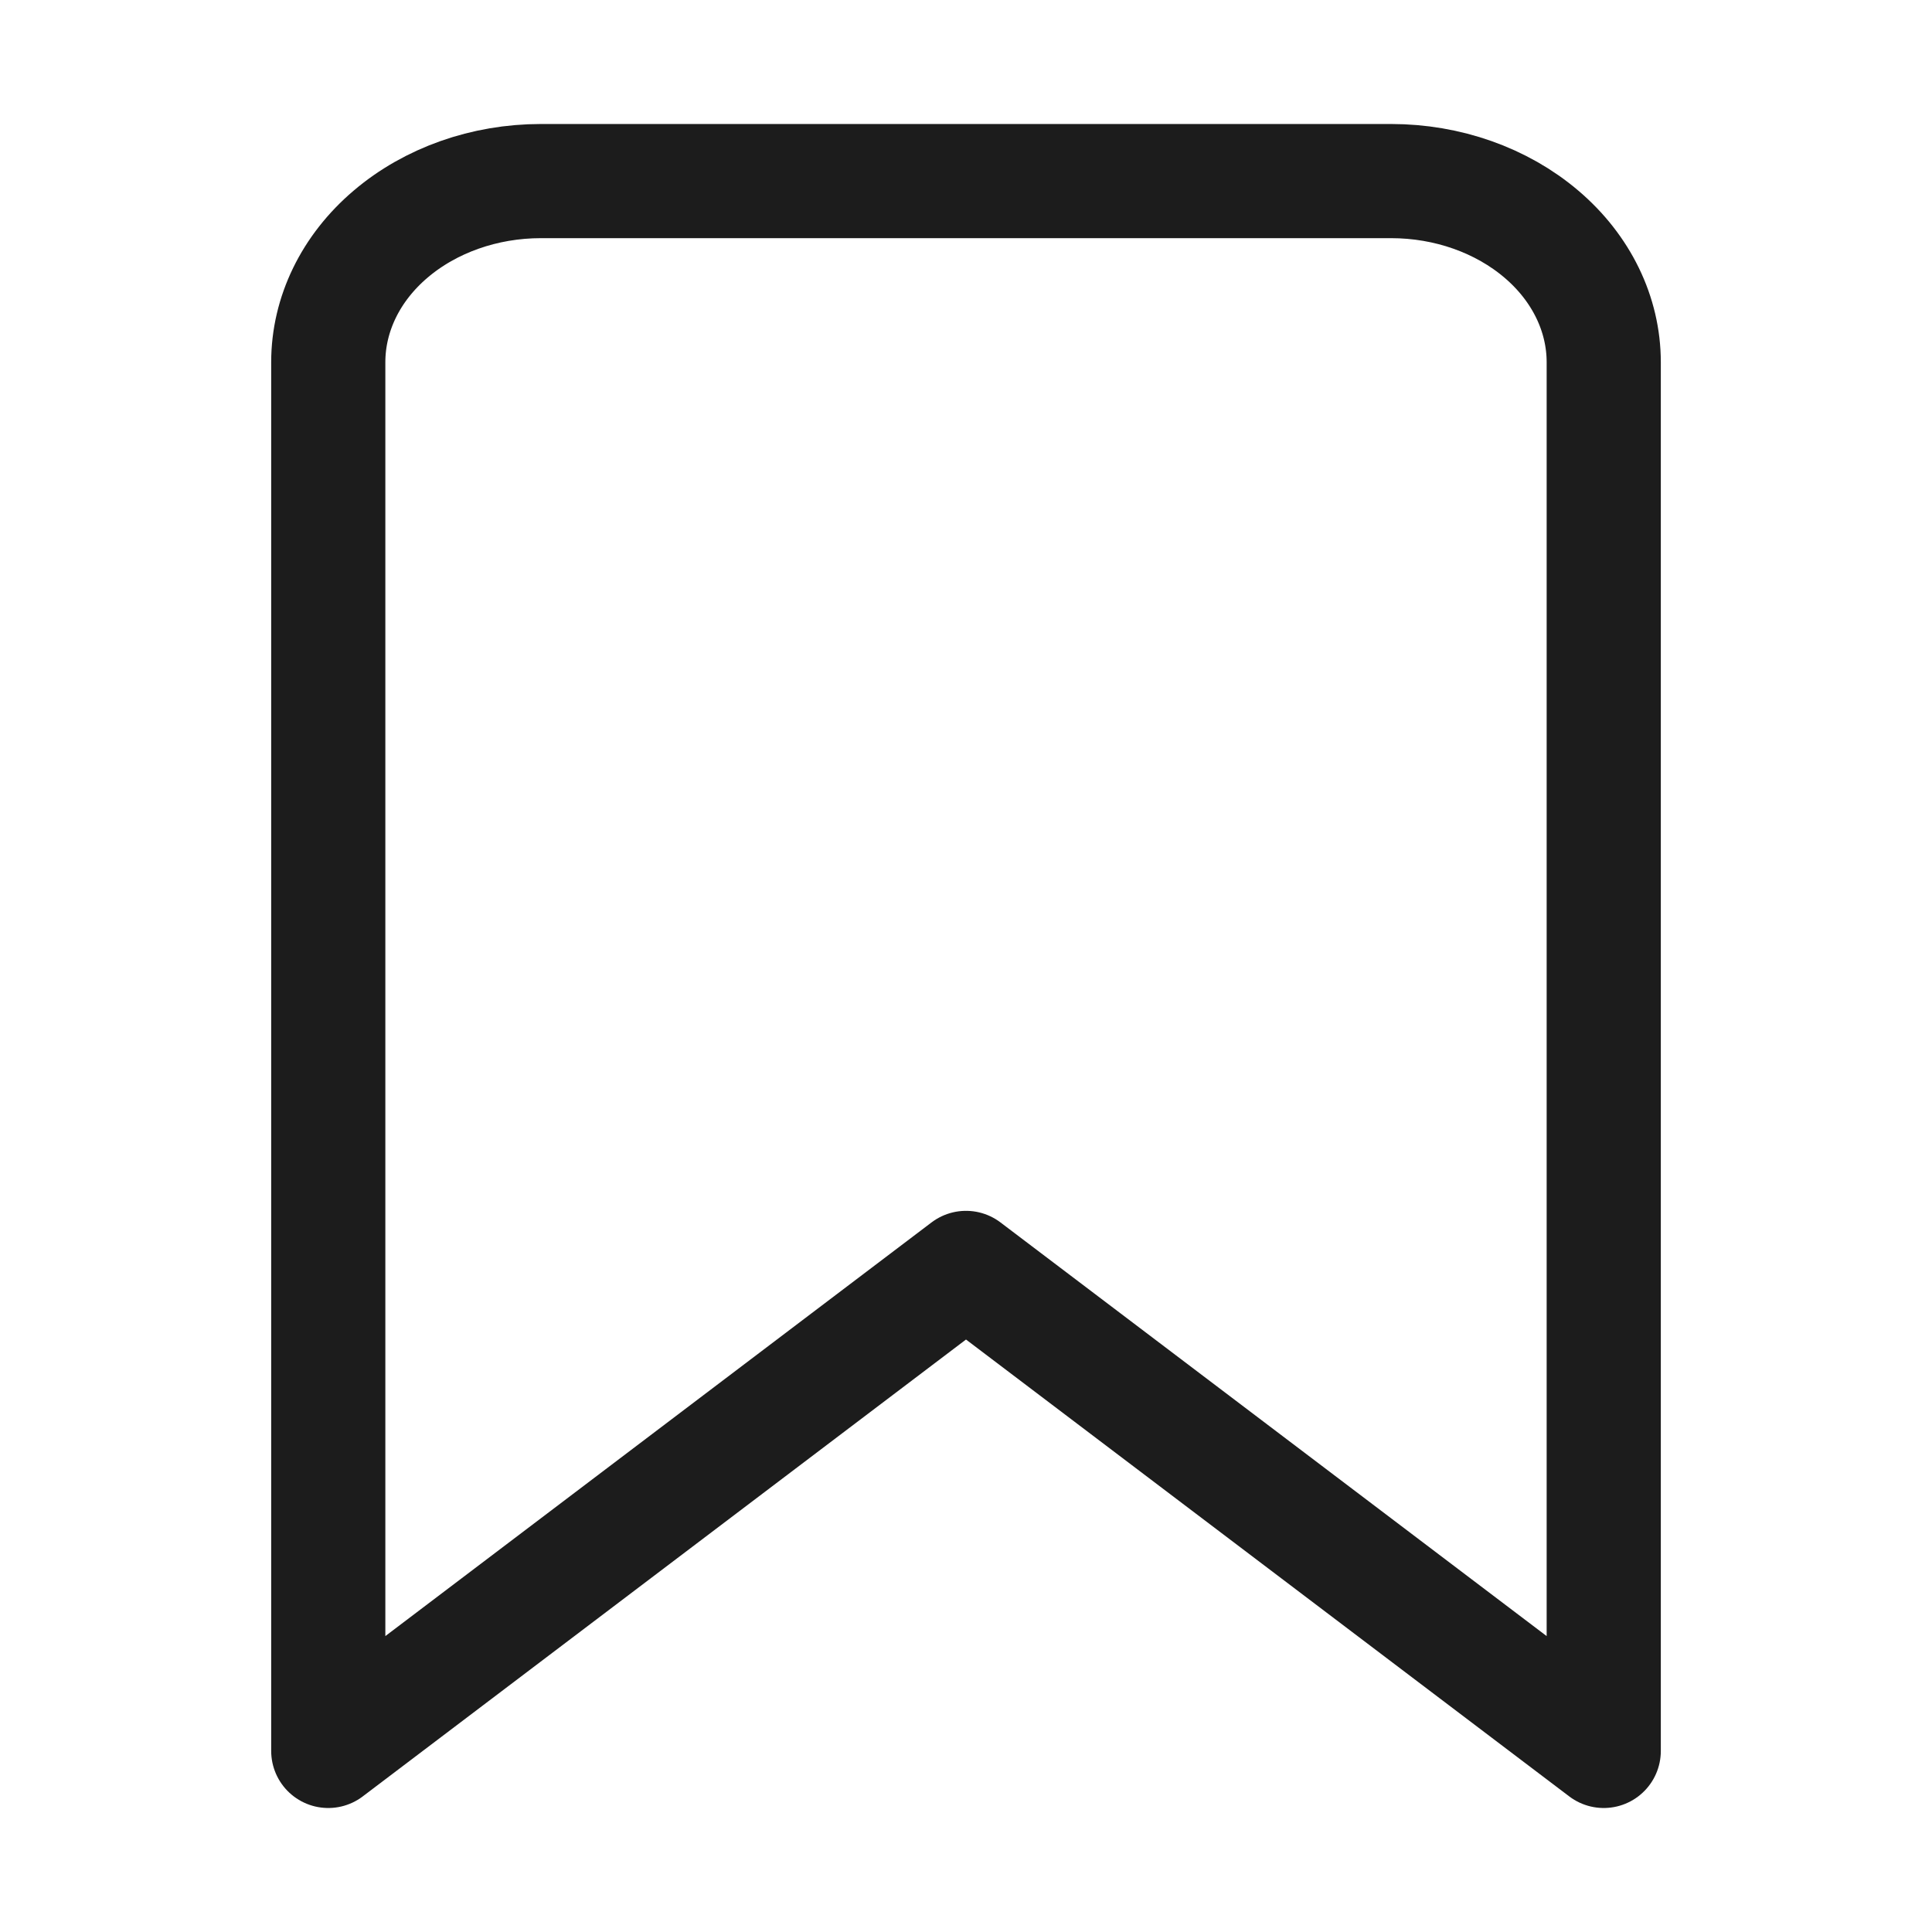
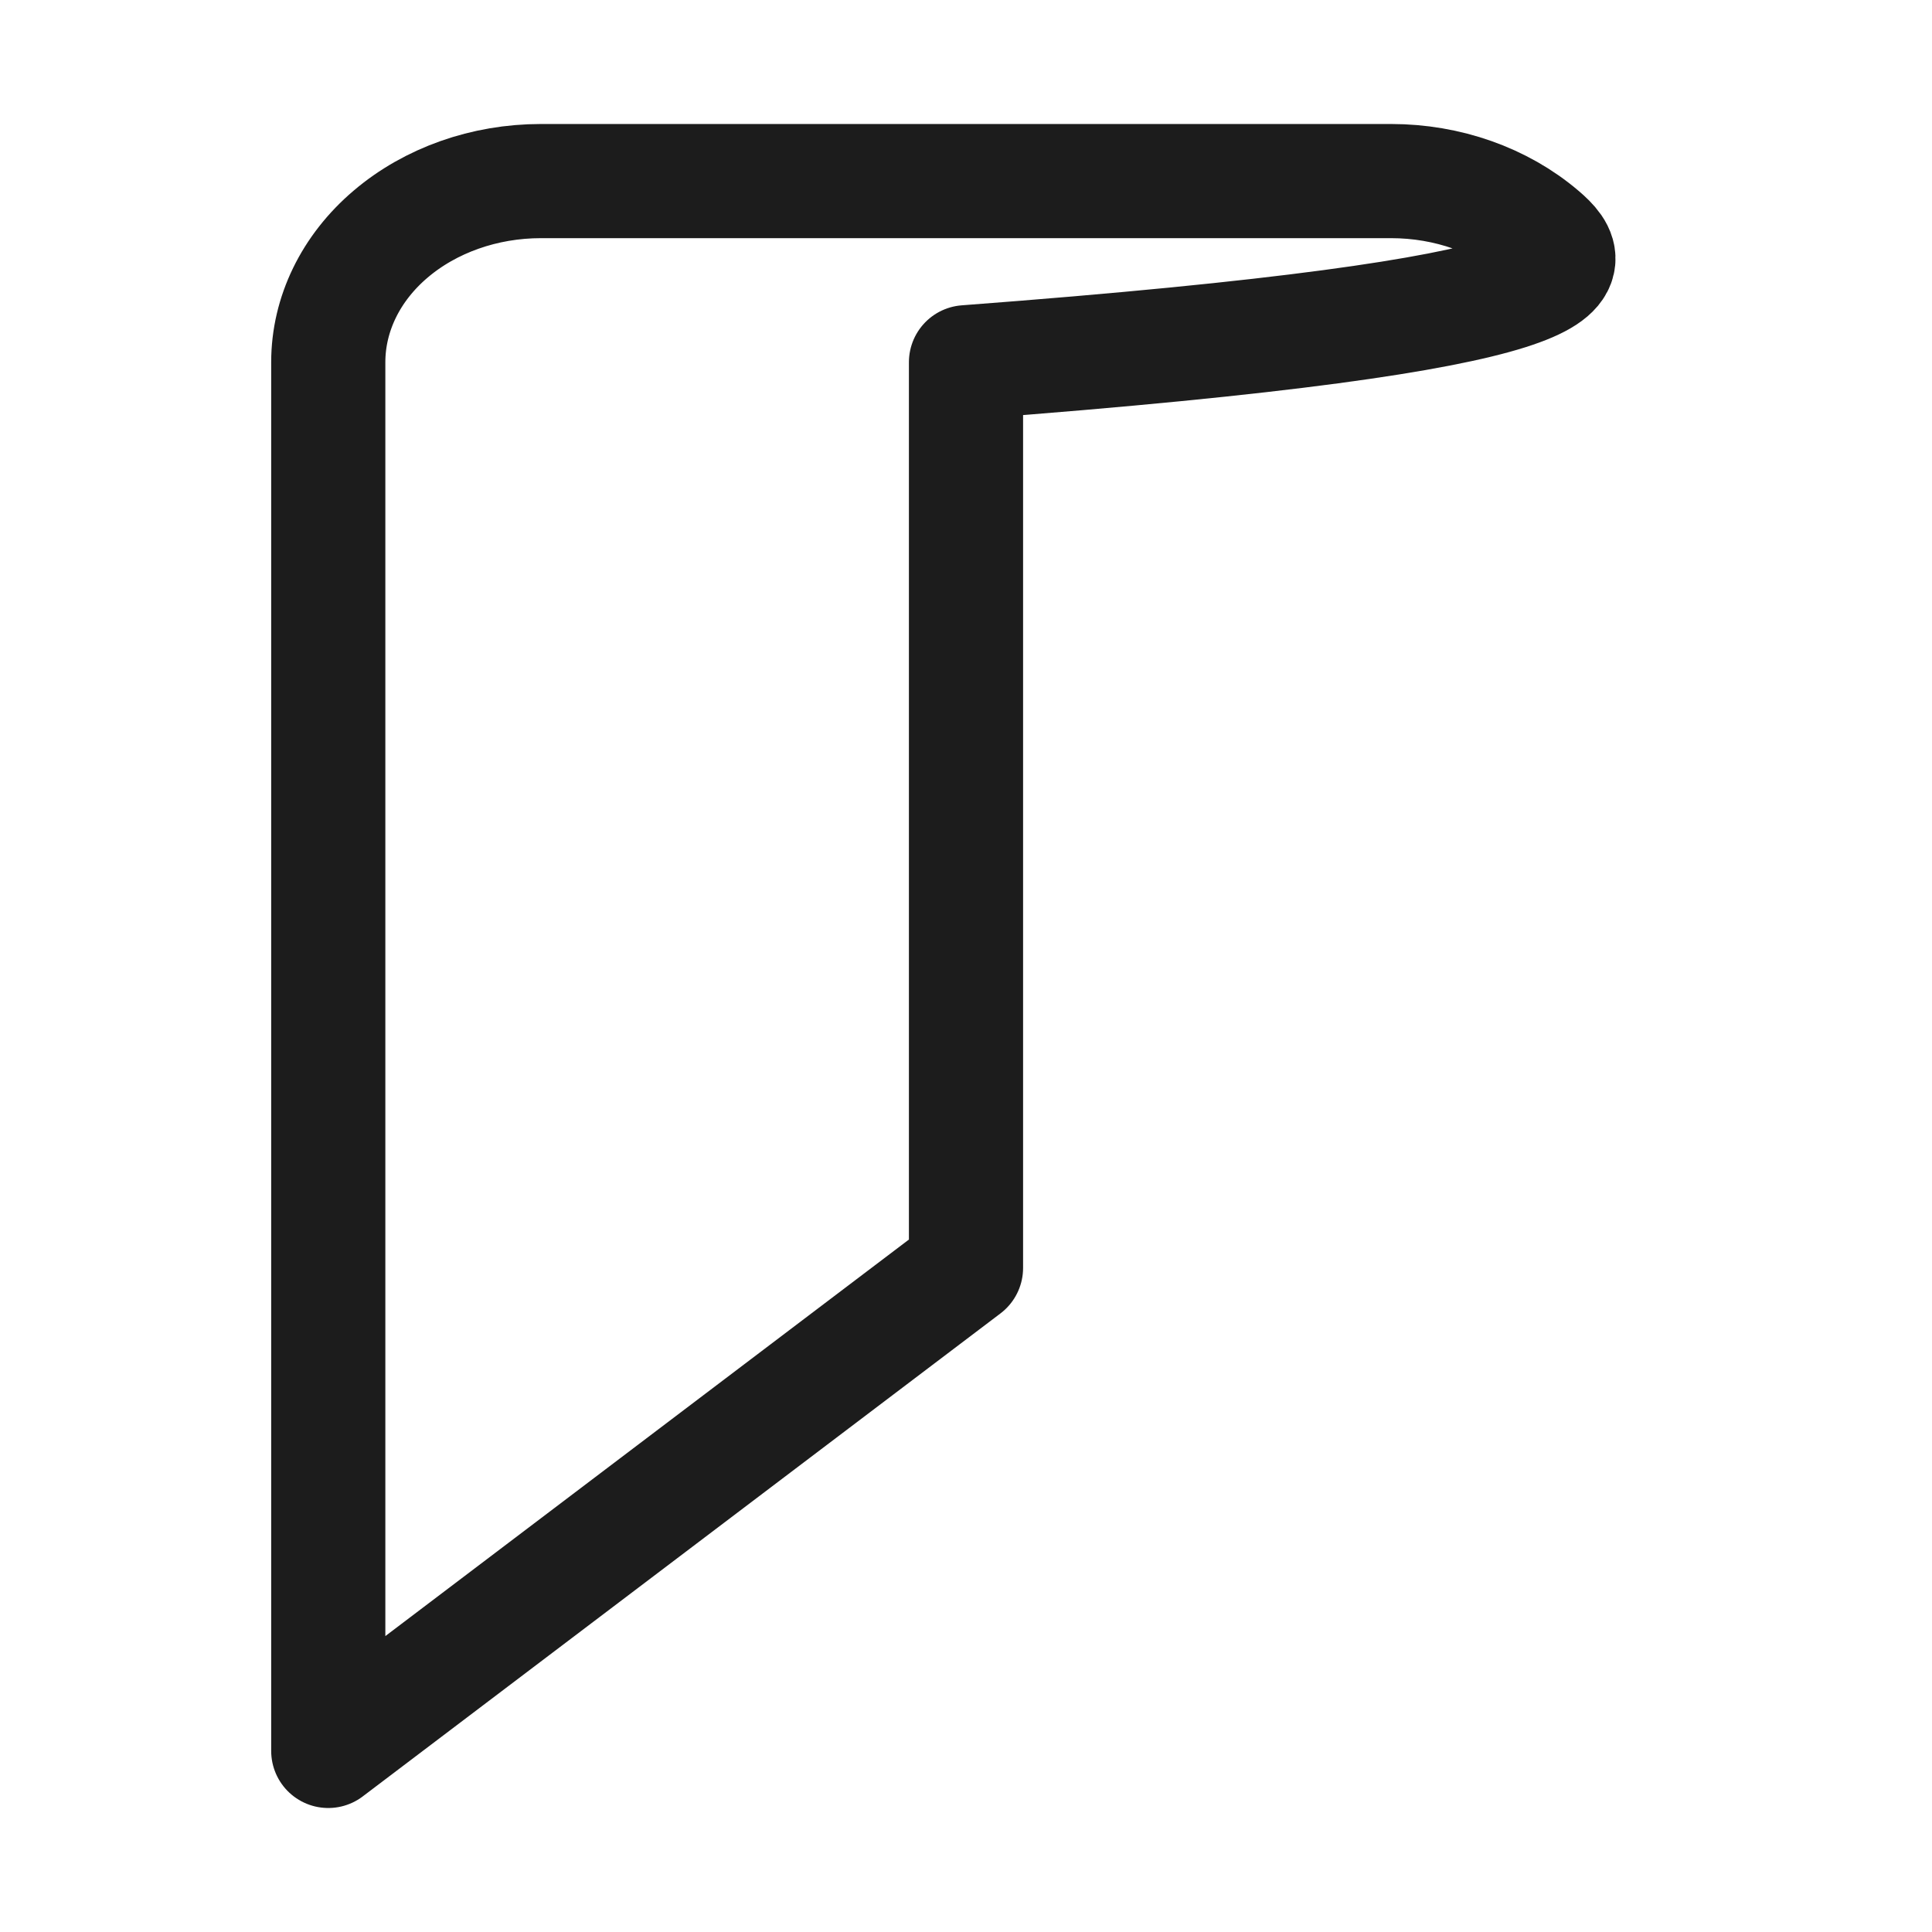
<svg xmlns="http://www.w3.org/2000/svg" width="22" height="22" viewBox="0 0 22 22" fill="none">
-   <path d="M15.841 2.062H6.159C5.517 2.062 4.901 2.28 4.447 2.667C3.993 3.053 3.738 3.578 3.738 4.125V19.938L11 14.438L18.262 19.938V4.125C18.262 3.578 18.007 3.053 17.553 2.667C17.099 2.28 16.483 2.062 15.841 2.062Z" stroke="#1C1C1C" stroke-width="1.3" stroke-linecap="round" stroke-linejoin="round" />
+   <path d="M15.841 2.062H6.159C5.517 2.062 4.901 2.28 4.447 2.667C3.993 3.053 3.738 3.578 3.738 4.125V19.938L11 14.438V4.125C18.262 3.578 18.007 3.053 17.553 2.667C17.099 2.28 16.483 2.062 15.841 2.062Z" stroke="#1C1C1C" stroke-width="1.3" stroke-linecap="round" stroke-linejoin="round" />
</svg>